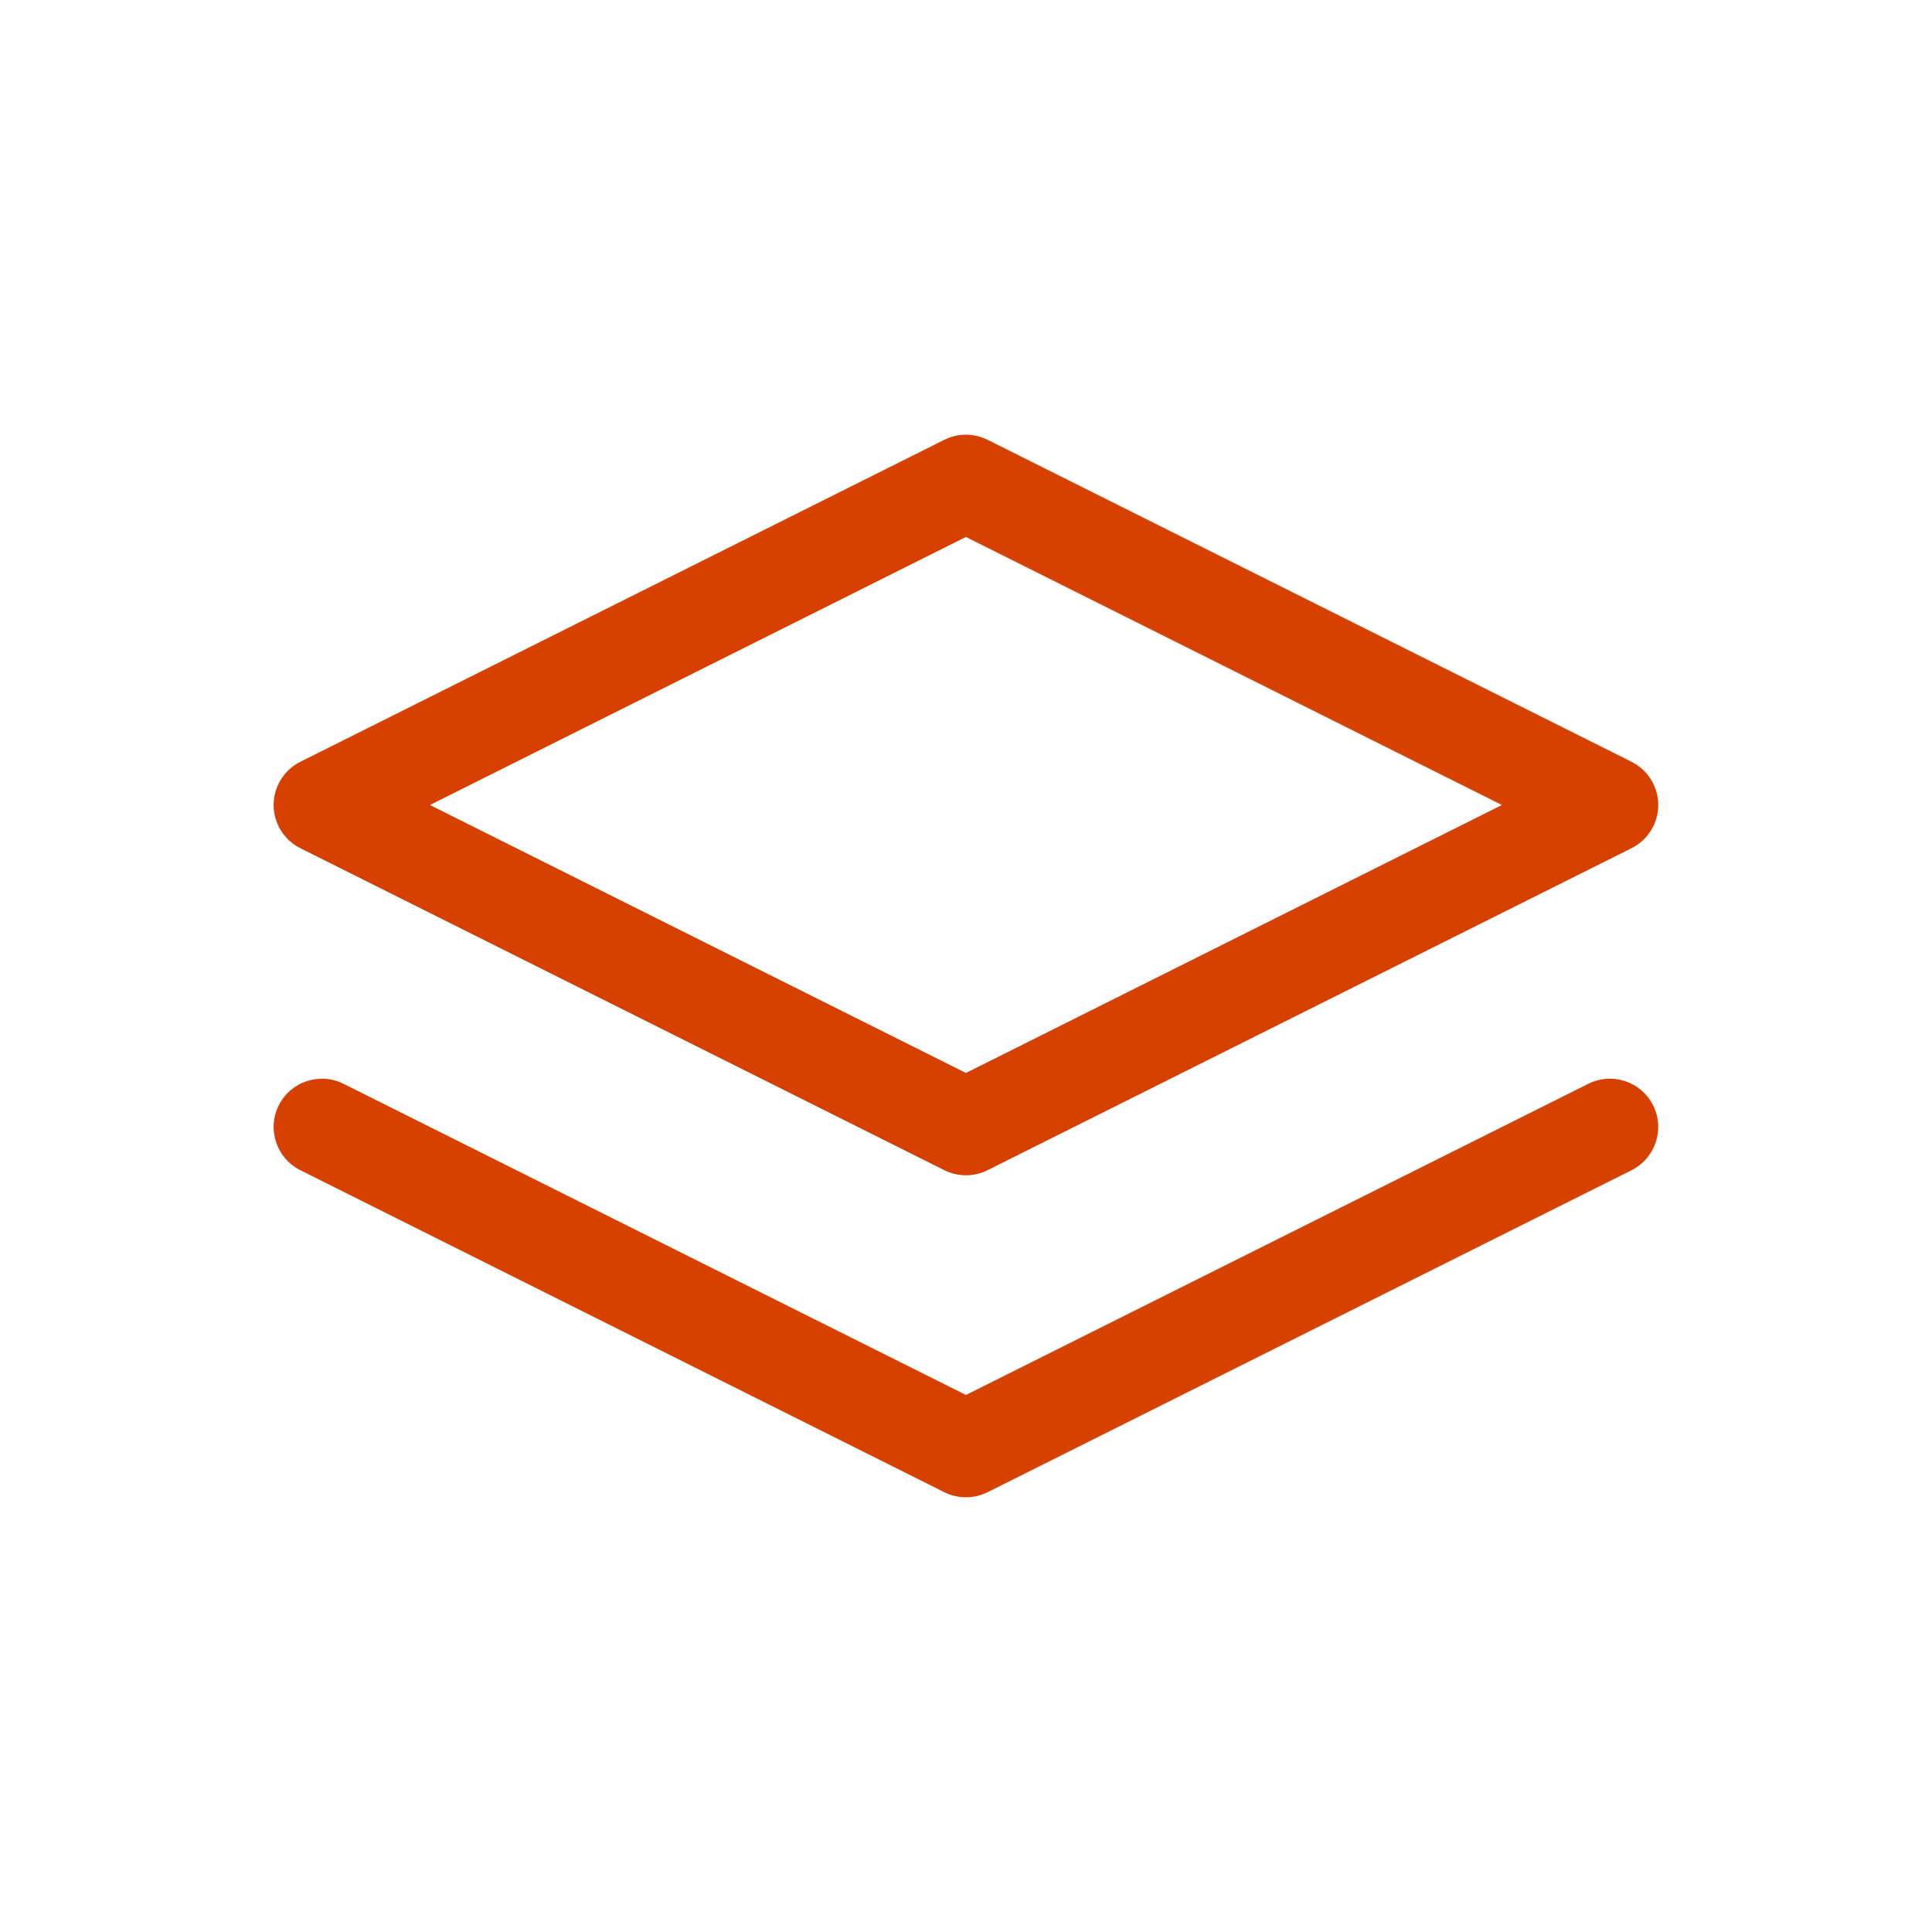
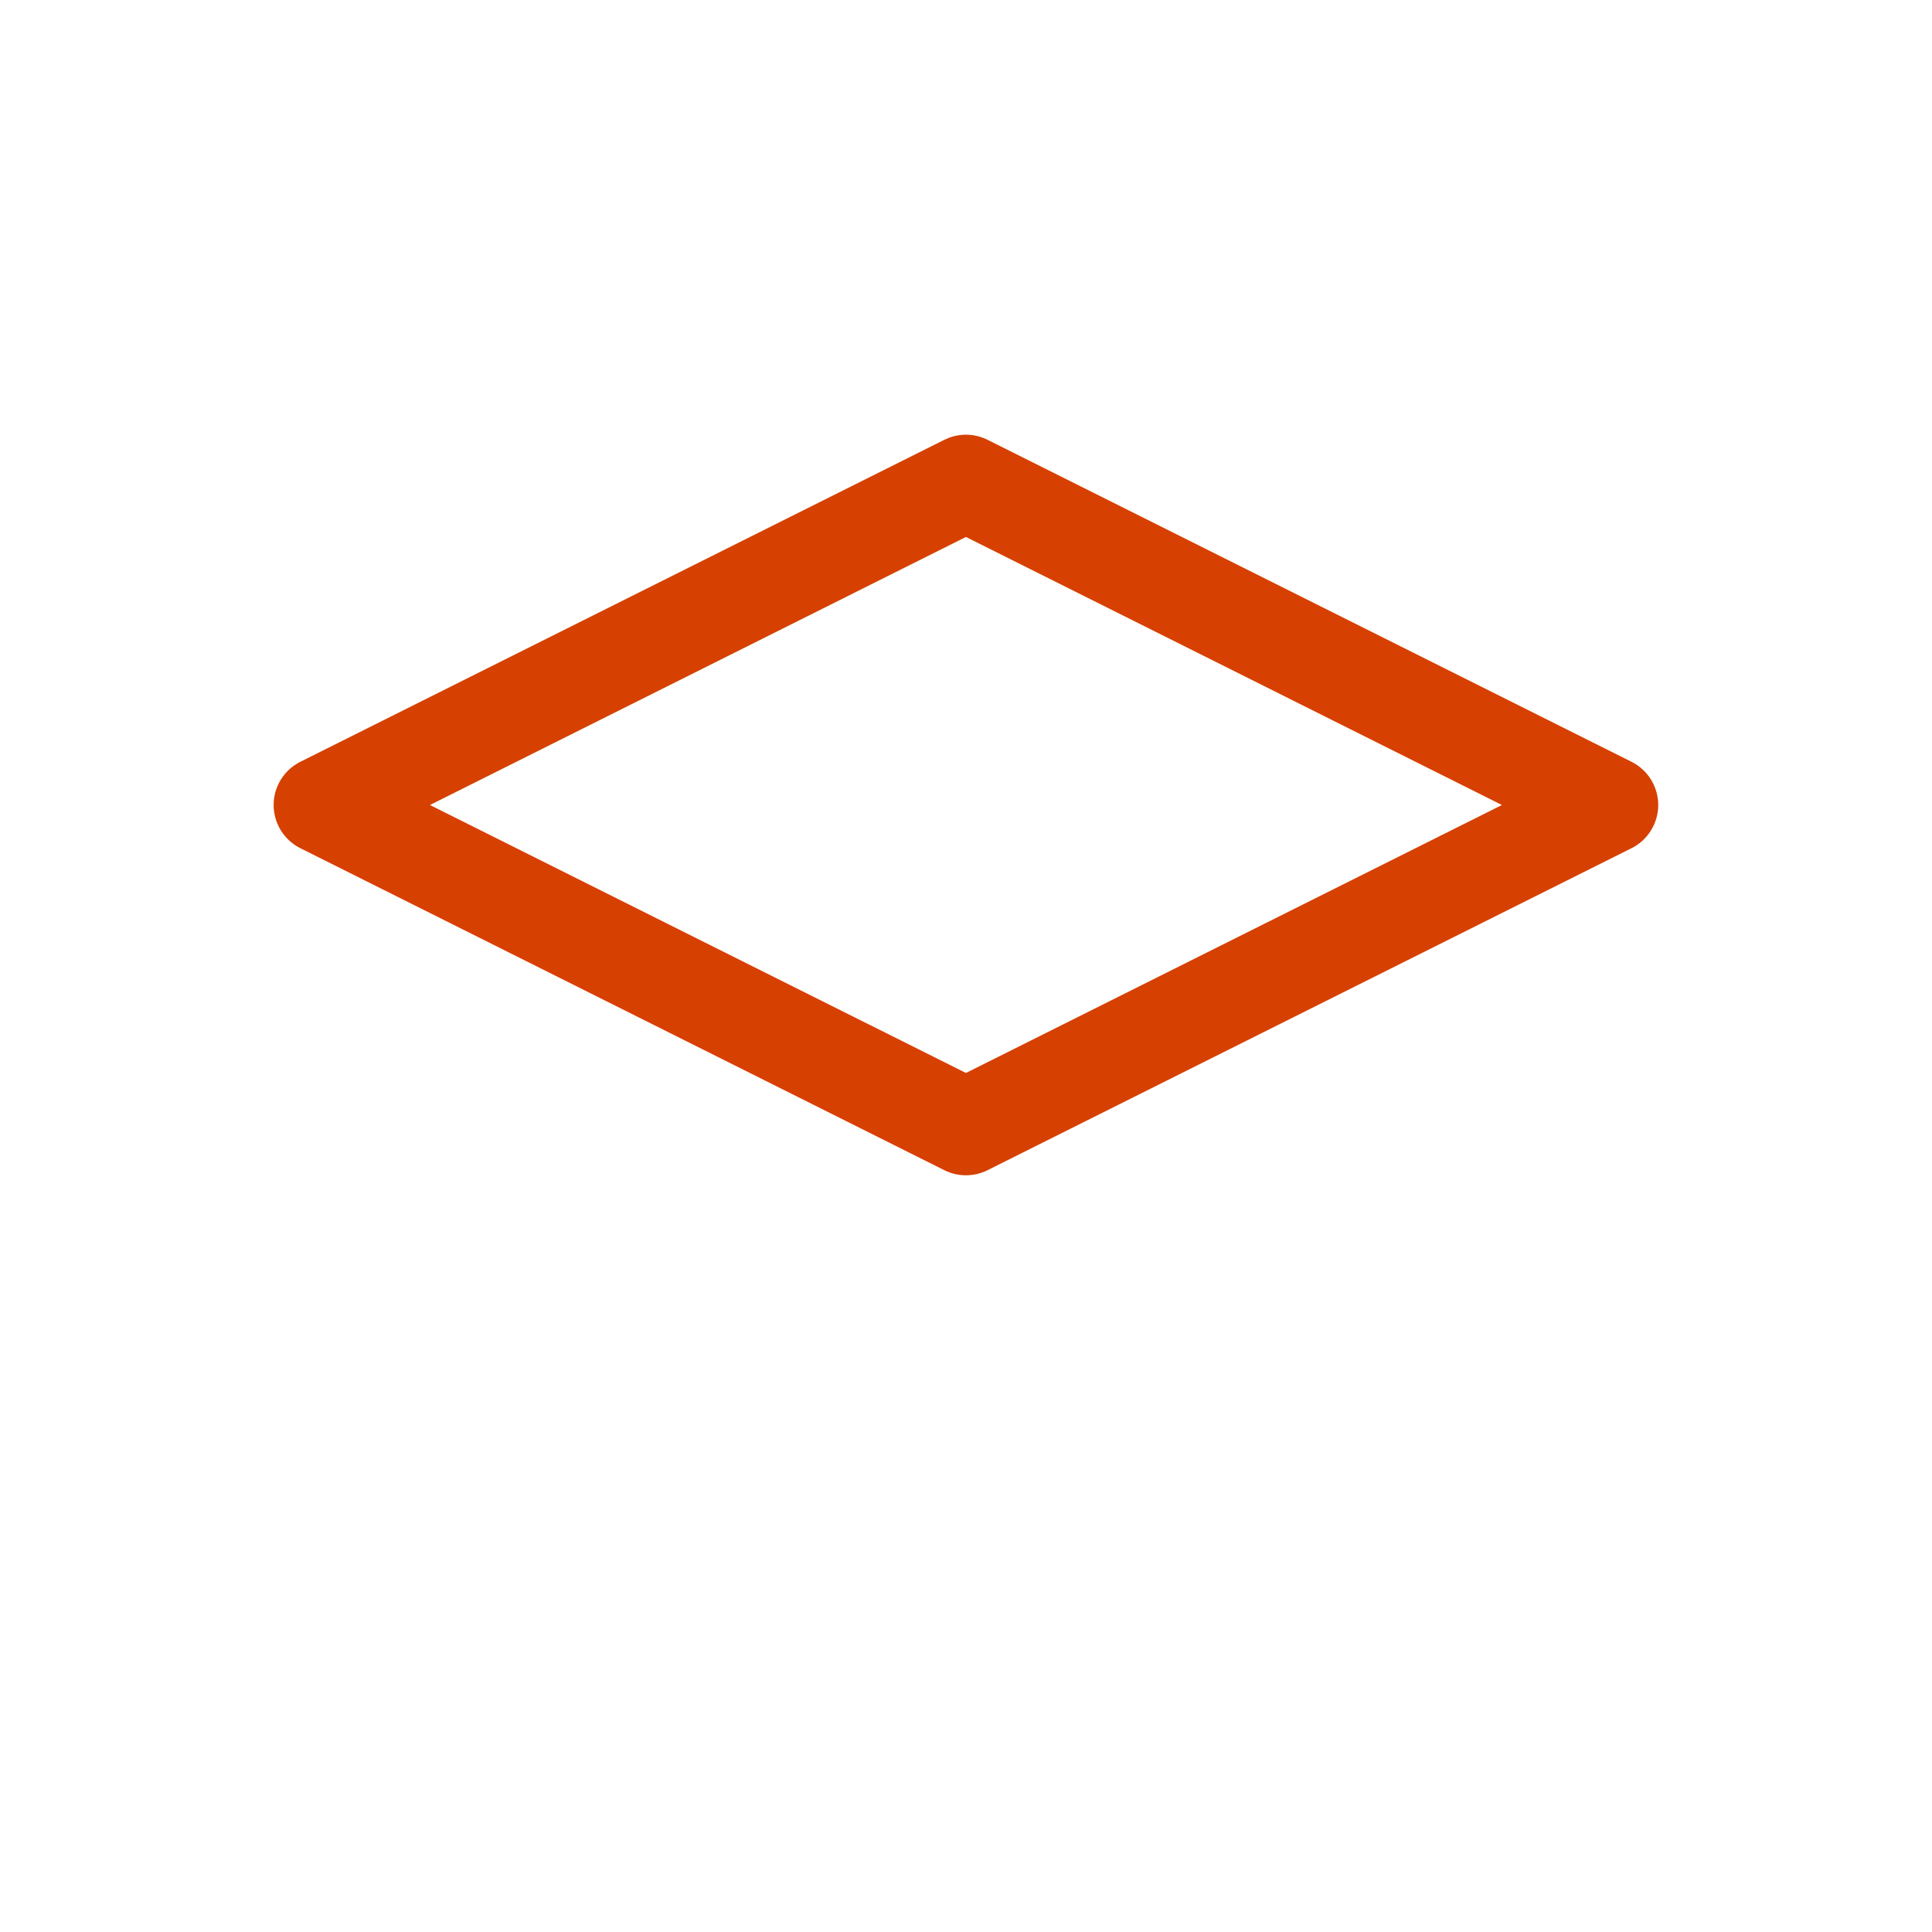
<svg xmlns="http://www.w3.org/2000/svg" width="30" height="30" viewBox="0 0 30 30" fill="none">
  <path d="M14.744 6.795C14.936 6.725 15.149 6.737 15.334 6.829L25.334 11.829C25.588 11.956 25.749 12.216 25.749 12.5C25.749 12.784 25.588 13.044 25.334 13.171L15.334 18.171C15.123 18.276 14.875 18.276 14.664 18.171L4.664 13.171C4.41 13.044 4.249 12.784 4.249 12.5C4.249 12.216 4.41 11.956 4.664 11.829L14.664 6.829L14.744 6.795ZM6.676 12.5L14.999 16.661L23.322 12.5L14.999 8.338L6.676 12.5Z" fill="#D64000" />
-   <path d="M24.664 16.829C25.035 16.644 25.485 16.795 25.67 17.165C25.855 17.535 25.704 17.986 25.334 18.171L15.334 23.171C15.123 23.276 14.875 23.276 14.664 23.171L4.664 18.171C4.294 17.986 4.143 17.535 4.328 17.165C4.513 16.795 4.964 16.644 5.334 16.829L14.999 21.661L24.664 16.829Z" fill="#D64000" />
</svg>